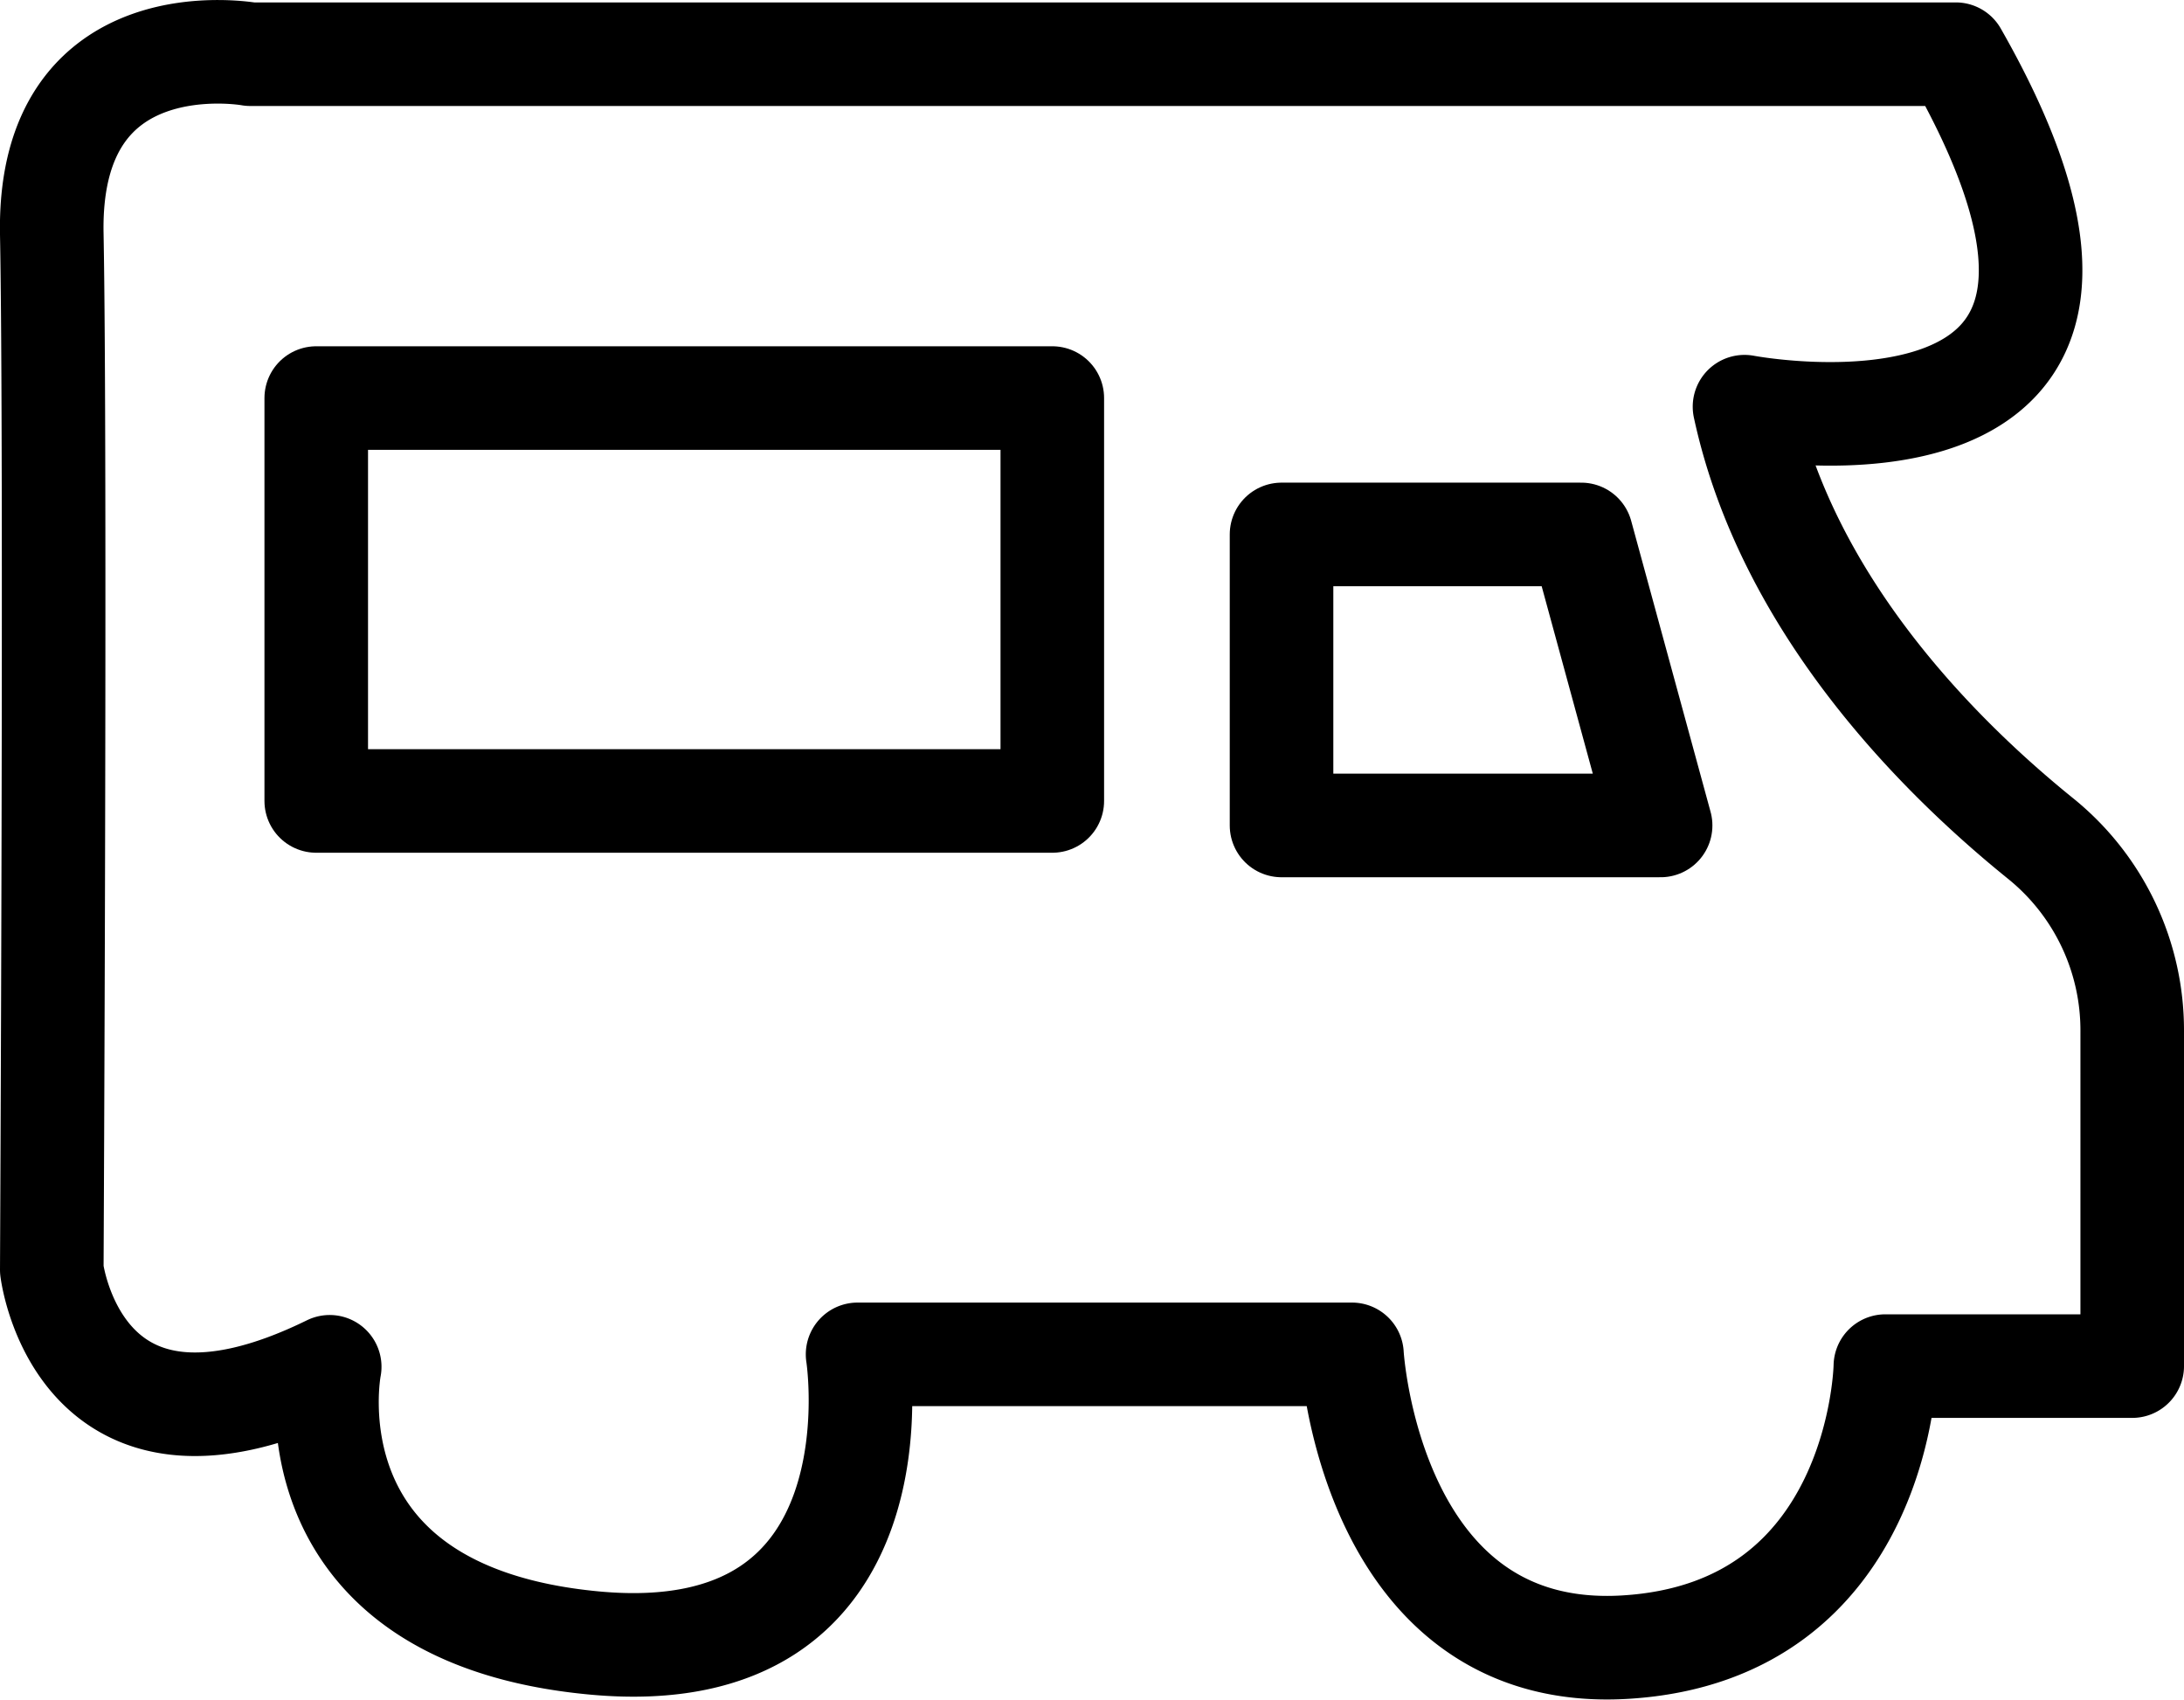
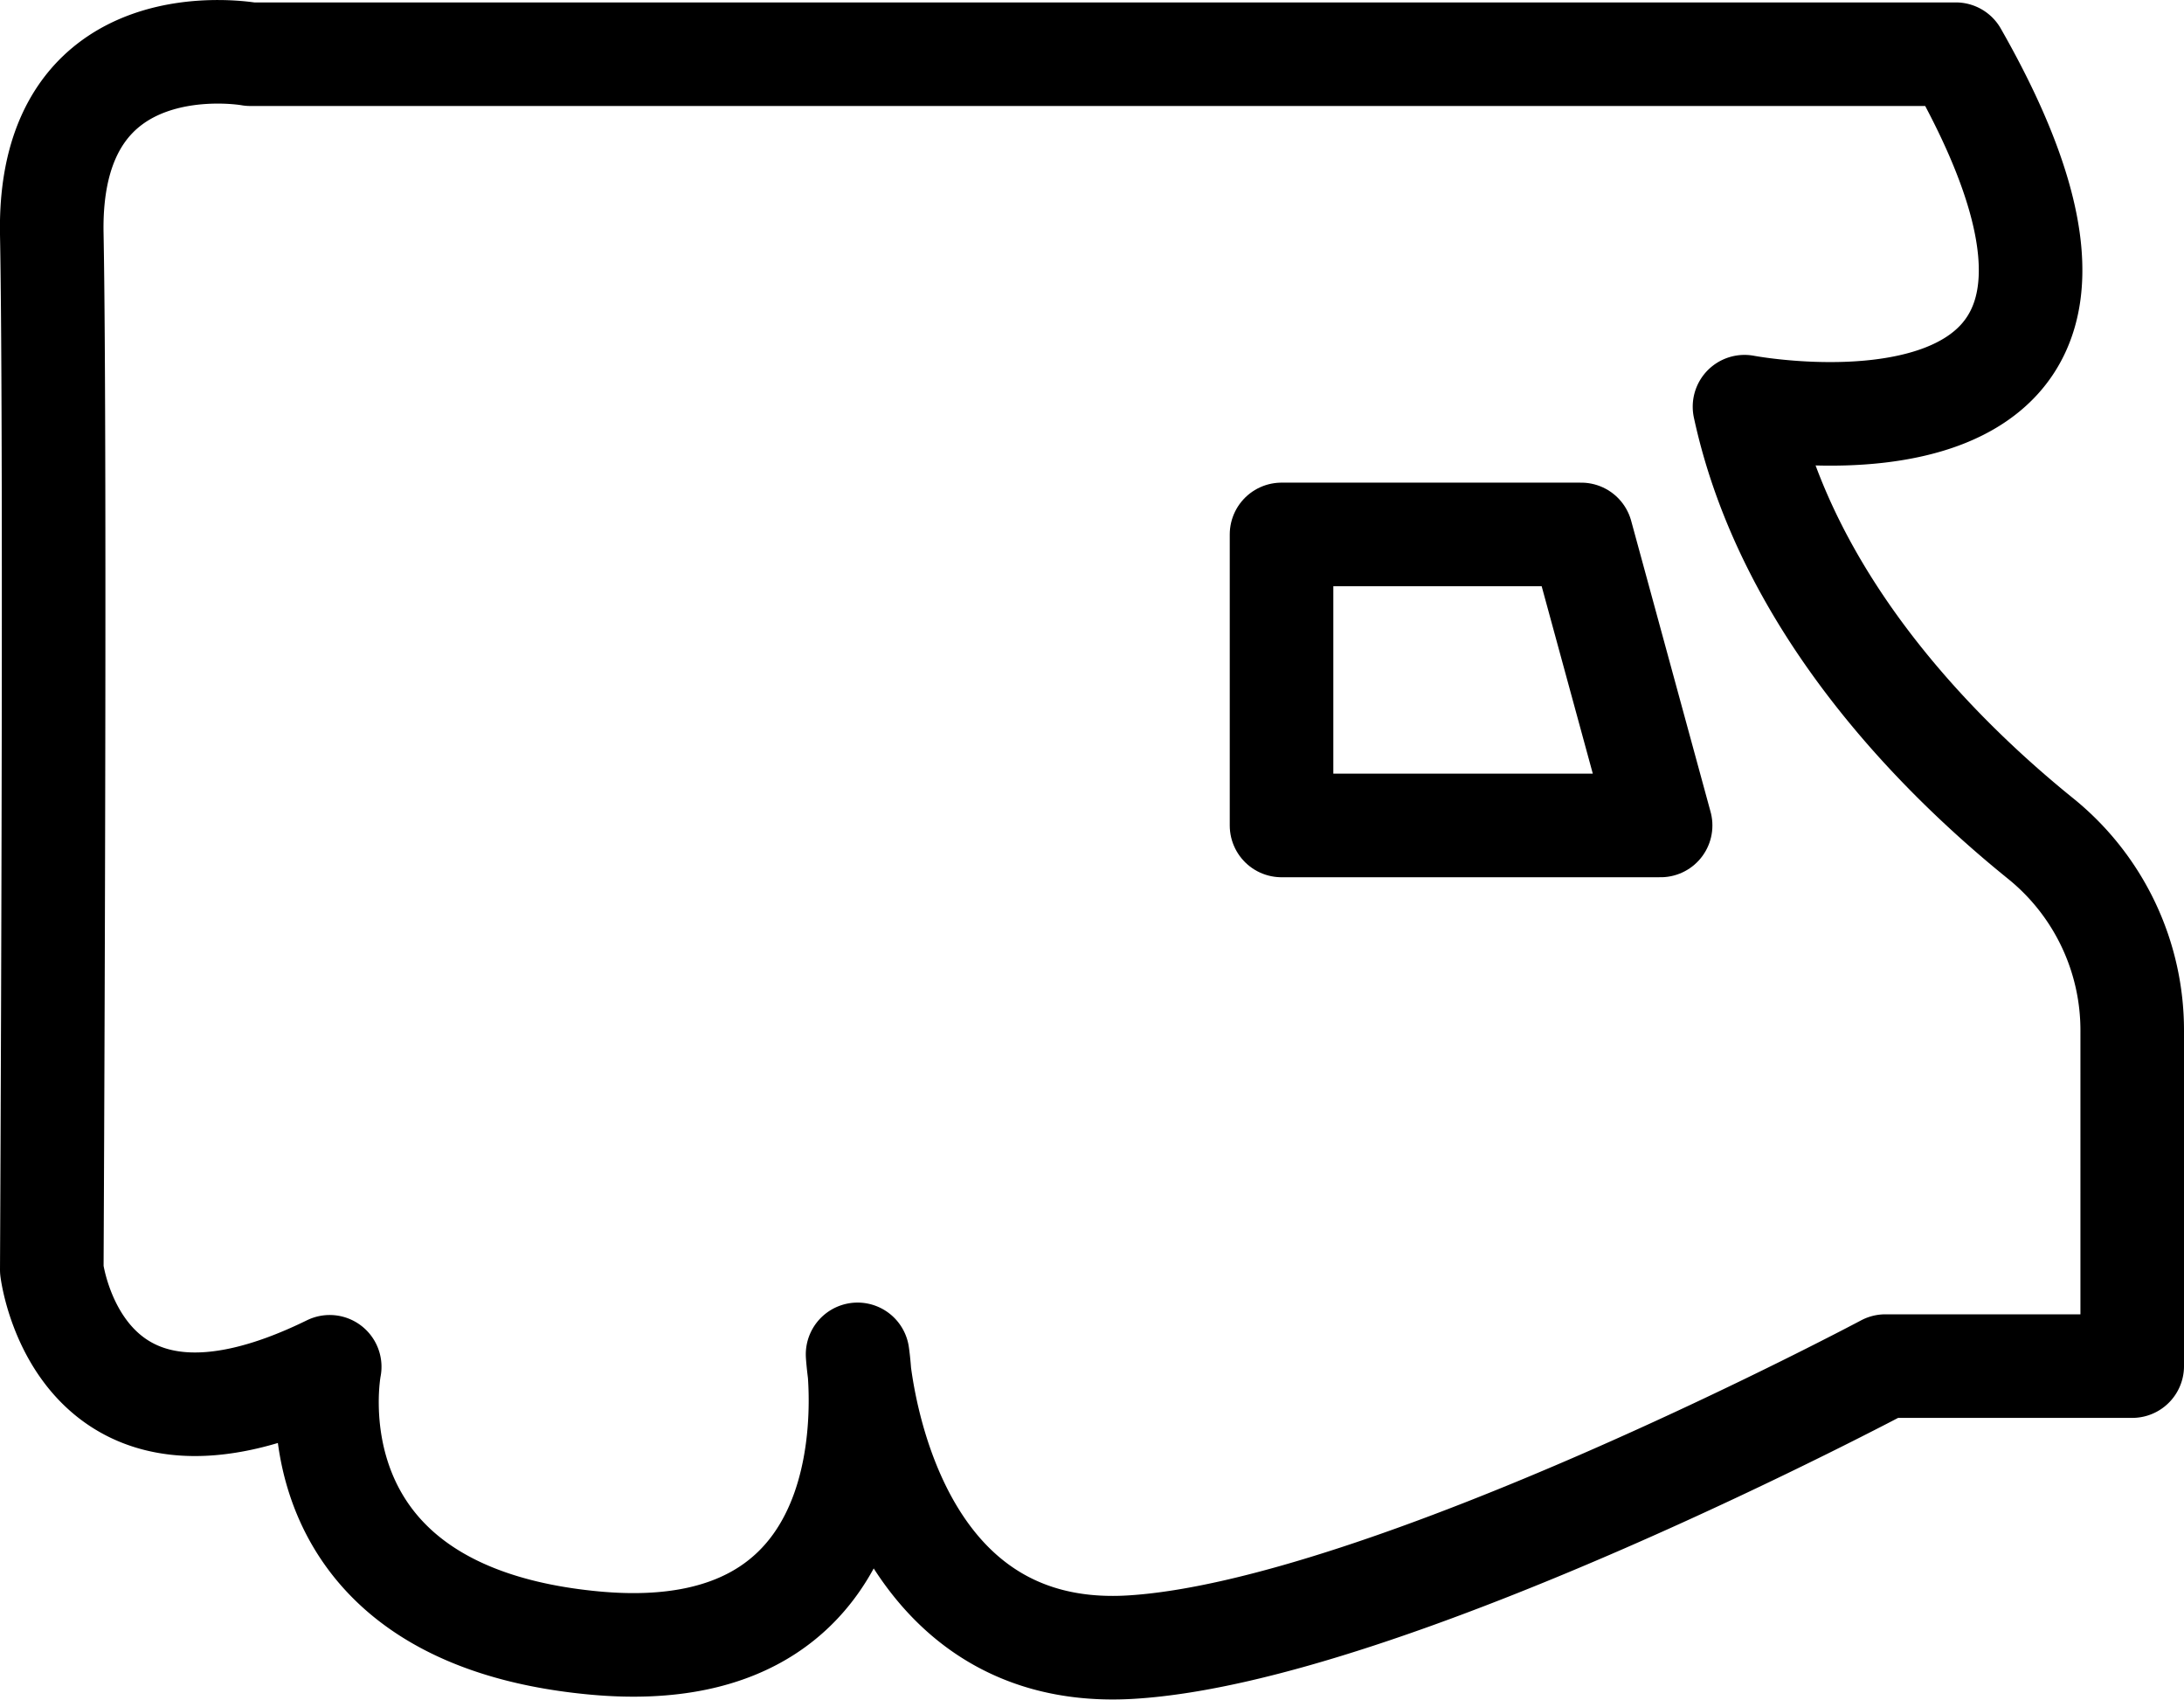
<svg xmlns="http://www.w3.org/2000/svg" id="Шар_1" data-name="Шар 1" viewBox="0 0 63.26 49.23">
  <defs>
    <style>.cls-1{fill:none;stroke:#000;stroke-linecap:round;stroke-linejoin:round;stroke-width:3px;}</style>
  </defs>
-   <path class="cls-1" d="M68.69,37.21S82.09,39.76,74.81,27H25.41s-5.87-1.07-5.75,5.21,0,30,0,30,.77,6.38,8.05,2.81c0,0-1.41,7.15,7.66,8S43,64.66,43,64.66H57.32s.51,8.93,7.92,8.48S72.77,65,72.77,65h7.15V55.29a7.14,7.14,0,0,0-2.64-5.56C74.37,47.38,69.94,43,68.69,37.21Z" transform="translate(-18.16 -25.43)" />
-   <rect class="cls-1" x="9.16" y="11.53" width="21.32" height="11.67" />
+   <path class="cls-1" d="M68.69,37.21S82.09,39.76,74.81,27H25.41s-5.87-1.07-5.75,5.21,0,30,0,30,.77,6.38,8.05,2.81c0,0-1.41,7.15,7.66,8S43,64.66,43,64.66s.51,8.93,7.92,8.48S72.77,65,72.77,65h7.15V55.29a7.14,7.14,0,0,0-2.64-5.56C74.37,47.38,69.94,43,68.69,37.21Z" transform="translate(-18.16 -25.43)" />
  <polygon class="cls-1" points="37.12 15.48 37.12 23.91 48.1 23.91 45.8 15.48 37.12 15.48" />
</svg>